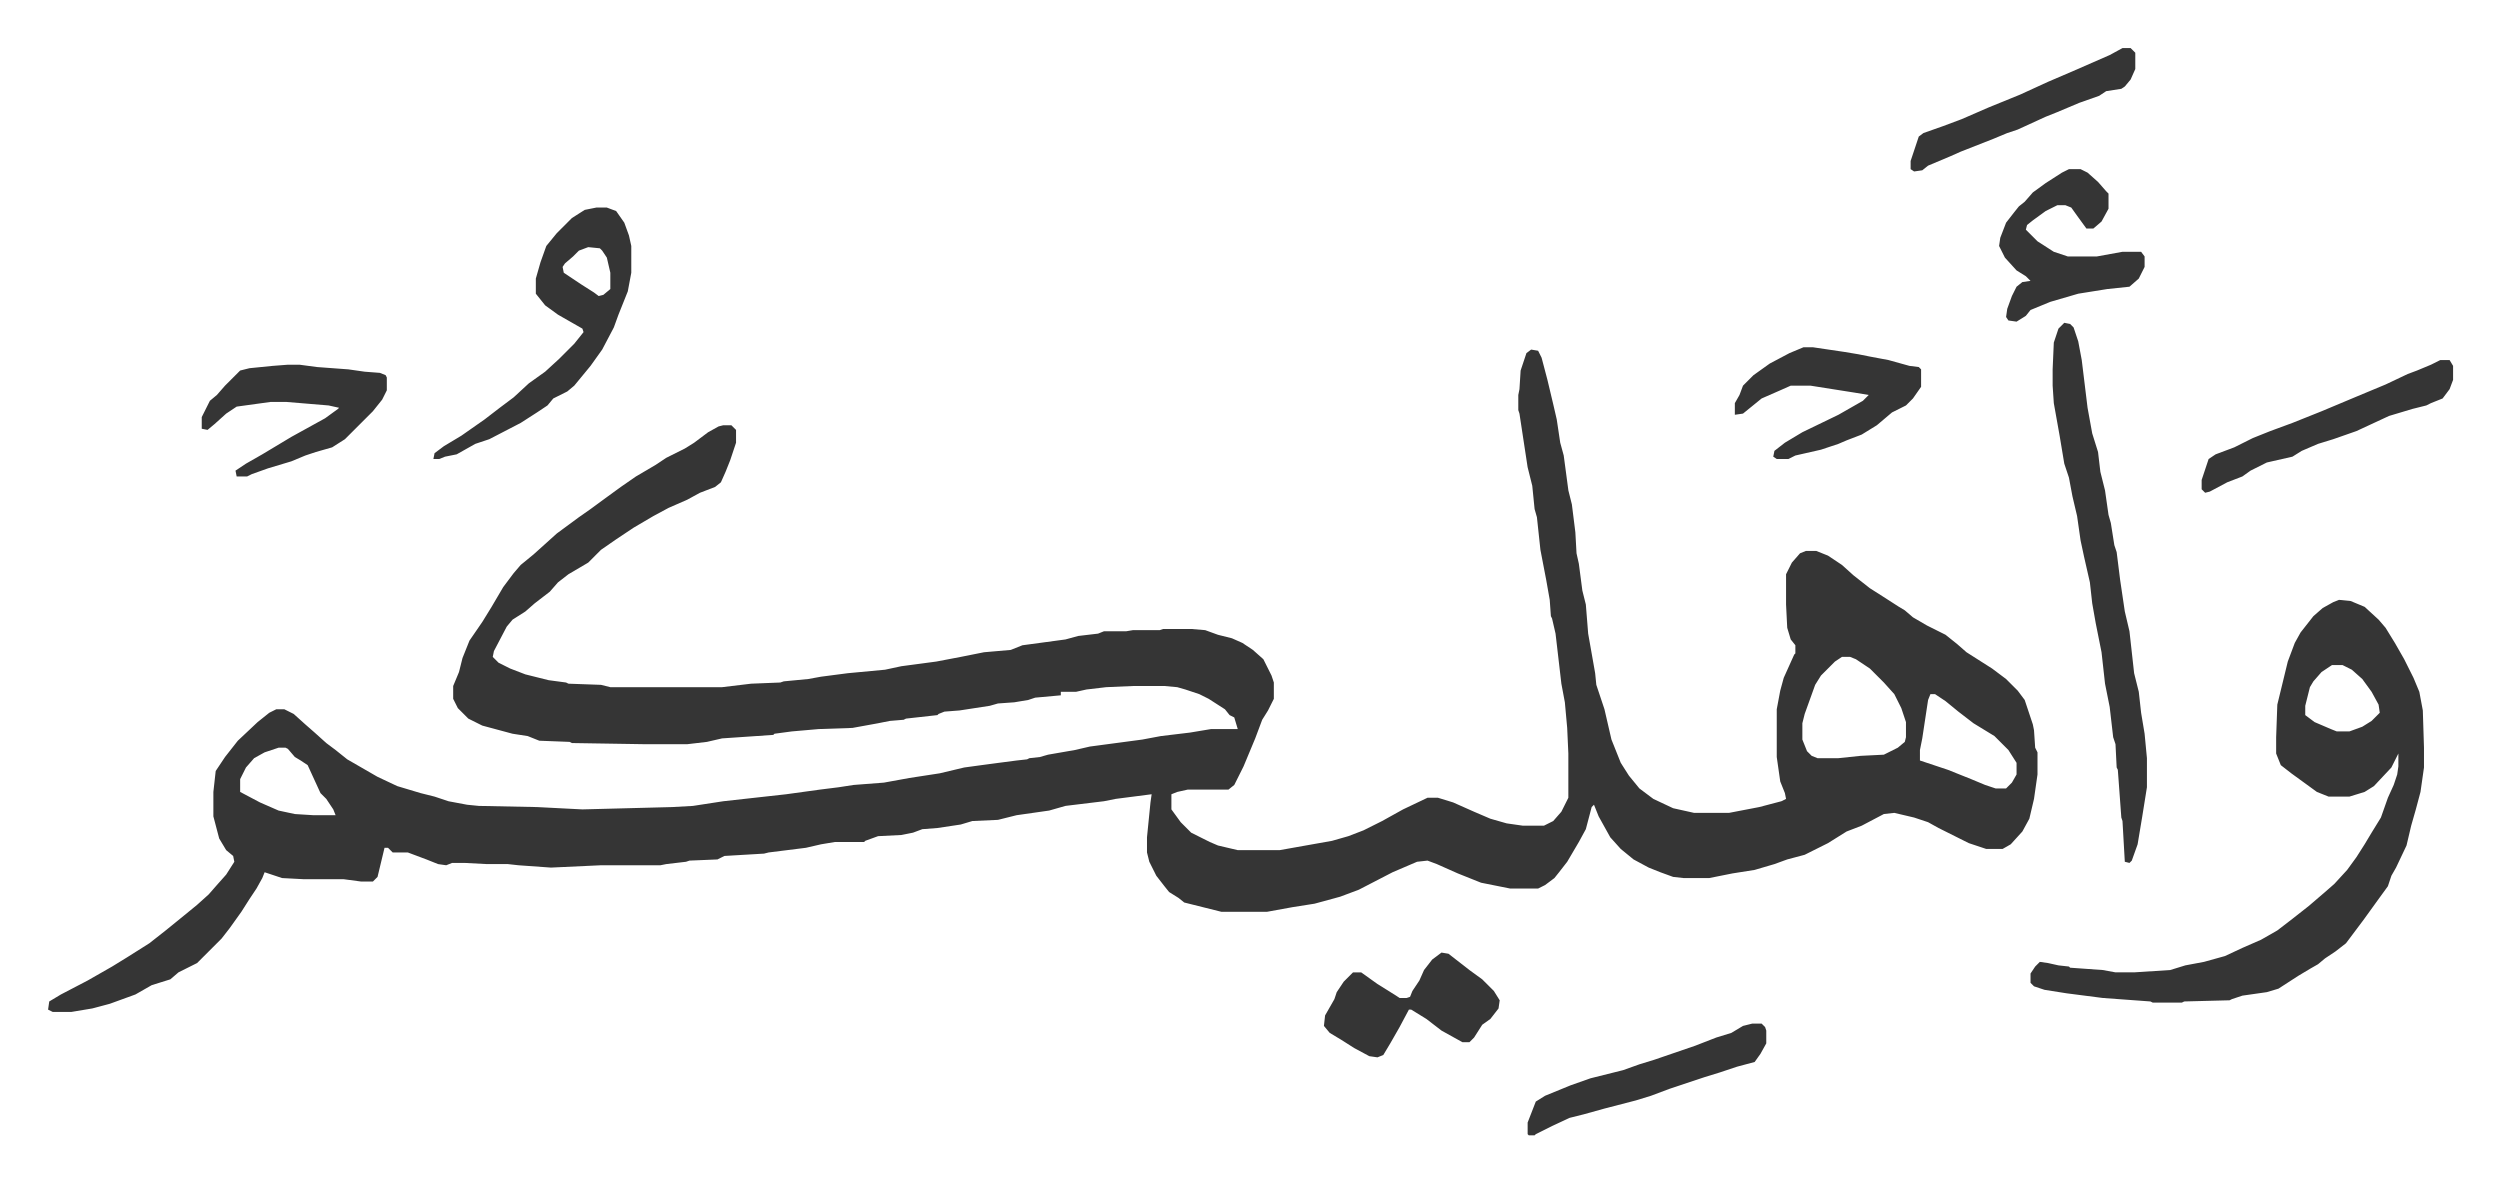
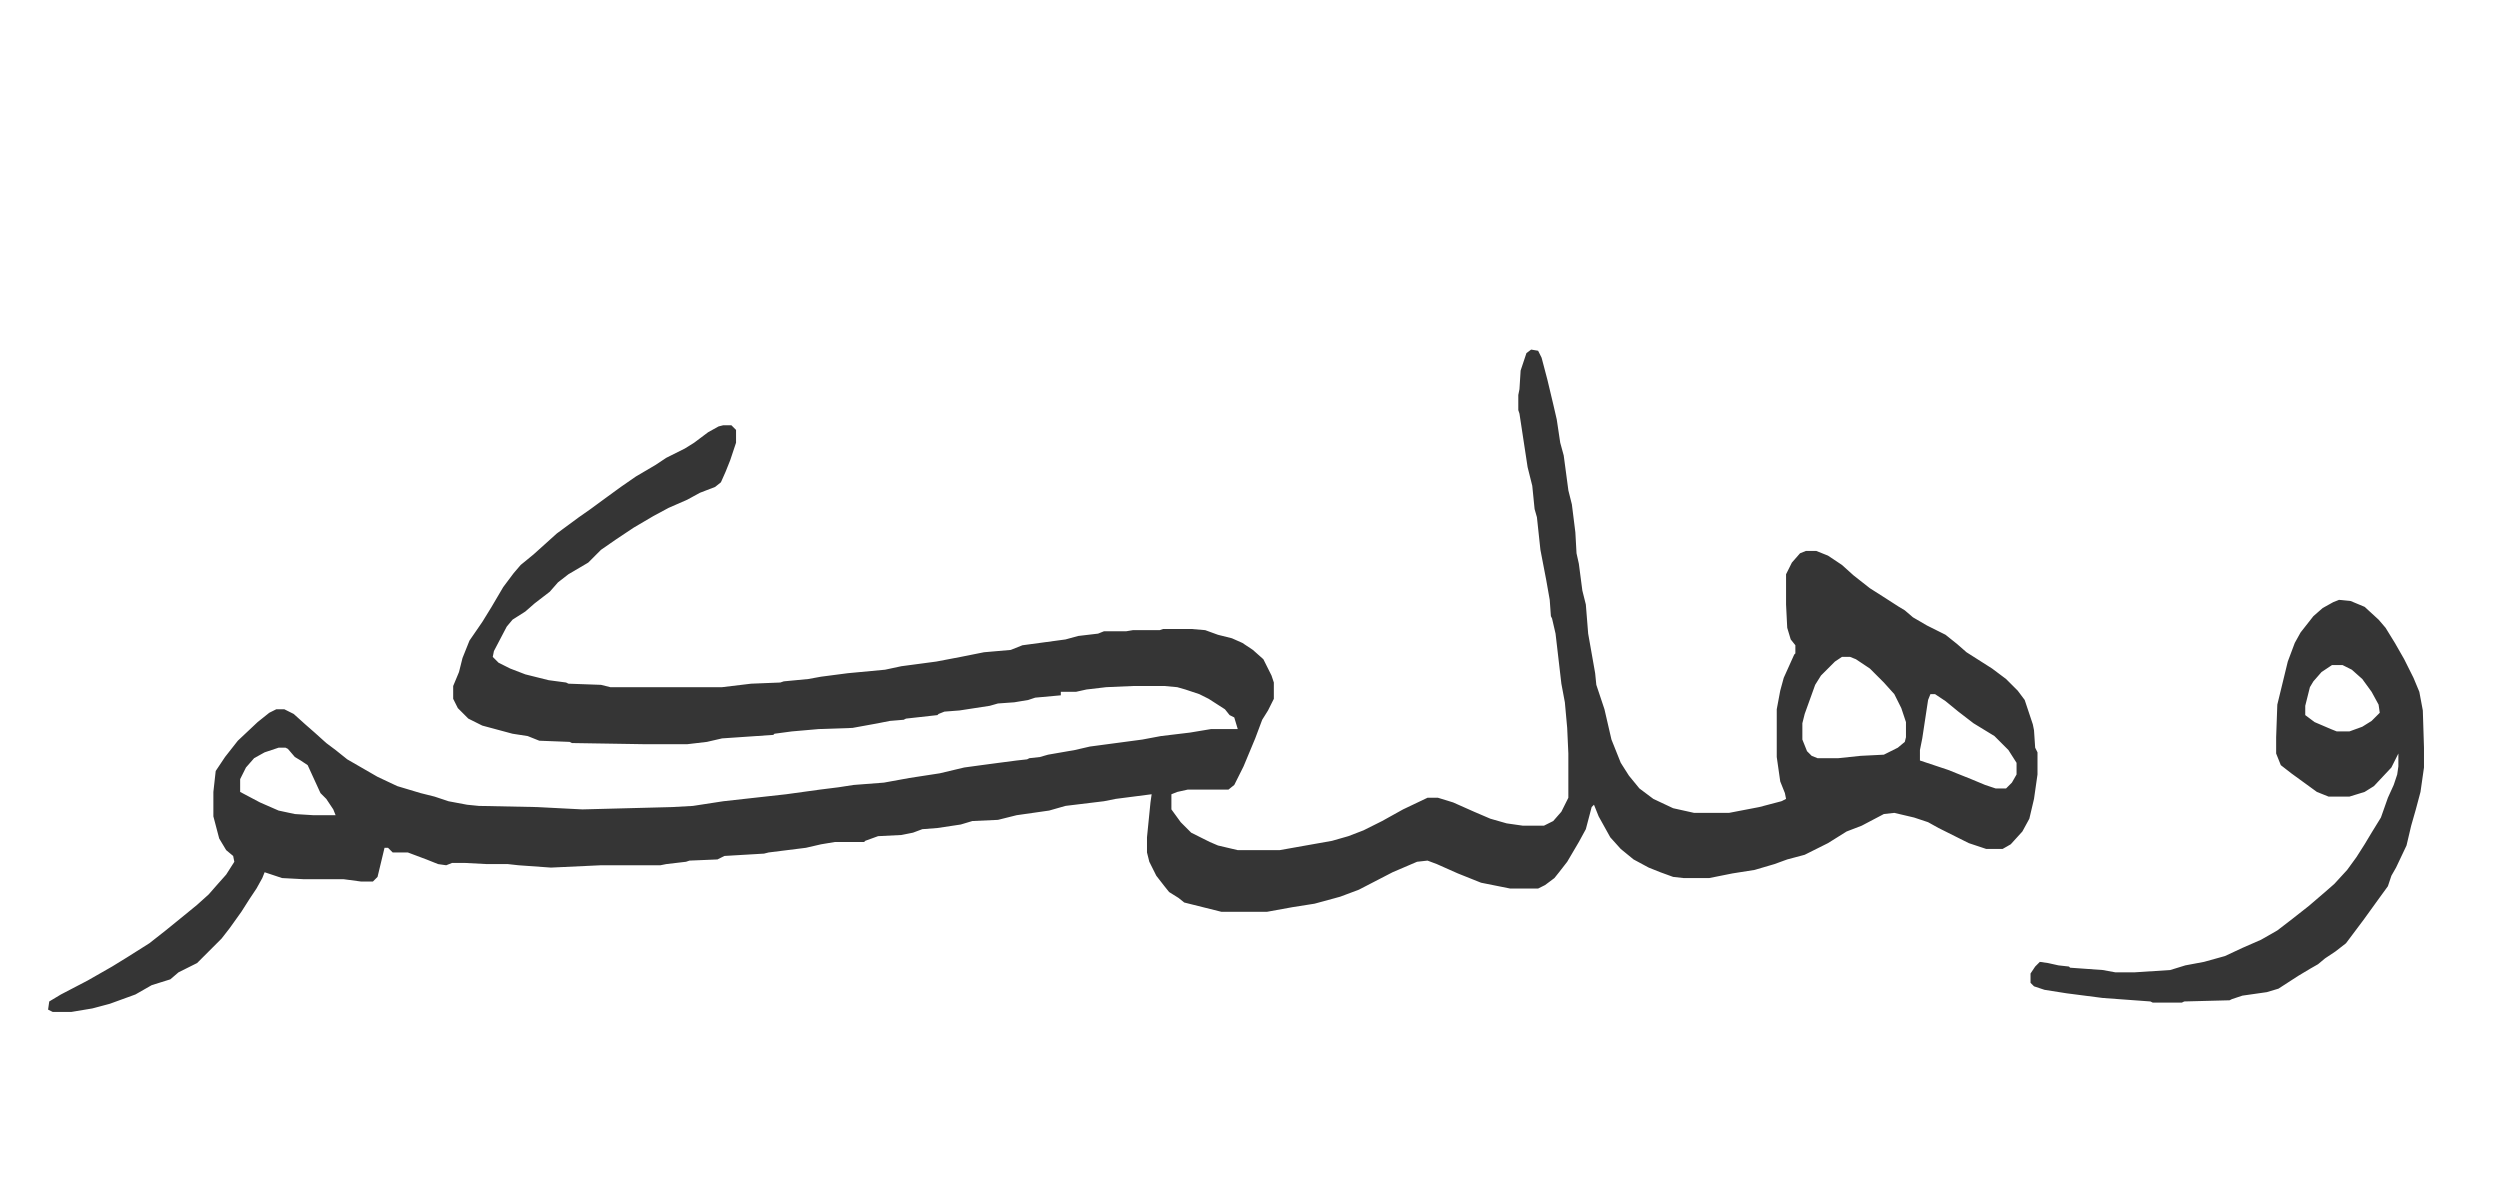
<svg xmlns="http://www.w3.org/2000/svg" role="img" viewBox="-41.30 213.70 2147.60 1015.10">
  <path fill="#353535" id="rule_normal" d="M1274 514l6 1 3 6 5 19 5 21 3 13 3 20 3 11 4 30 3 12 3 24 1 18 2 9 3 23 3 12 2 25 6 34 1 10 7 21 6 26 8 20 7 11 9 11 12 9 17 8 18 4h30l26-5 19-5 4-2-1-5-4-10-3-21v-41l3-16 3-11 9-20 1-1v-7l-4-5-3-10-1-20v-26l5-10 7-8 5-2h9l10 4 12 8 10 9 14 11 11 7 14 9 5 3 7 6 12 7 16 8 10 8 8 7 22 14 12 9 10 10 6 8 7 21 1 5 1 15 2 4v19l-3 21-4 17-6 11-10 11-7 4h-14l-15-5-16-8-10-5-9-5-12-4-17-4-9 1-19 10-13 5-16 10-10 5-10 5-15 4-11 4-17 5-19 3-20 4h-22l-9-1-11-4-10-4-13-7-11-9-9-10-10-18-4-10-2 2-5 19-6 11-10 17-7 9-4 5-8 6-6 3h-24l-25-5-20-8-18-8-8-3-9 1-21 9-29 15-16 6-22 6-19 3-22 4h-39l-16-4-16-4-5-4-8-5-4-5-7-9-6-12-2-8v-13l3-30 1-7-31 4-10 2-33 4-14 4-28 4-16 4-22 1-10 3-20 3-13 1-8 3-10 2-20 1-11 4-1 1h-25l-12 2-13 3-32 4-4 1-34 2-6 3-24 1-3 1-17 2-5 1h-51l-43 2-28-2-9-1h-18l-19-1h-11l-5 2-7-1-10-4-16-6h-13l-4-4h-3l-6 25-4 4h-10l-15-2h-34l-19-1-15-5-2 5-5 9-6 9-7 11-10 14-7 9-21 21-16 8-7 6-16 5-14 8-22 8-15 4-18 3H4l-4-2 1-7 10-6 23-12 21-12 13-8 19-12 14-11 16-13 11-9 10-9 7-8 8-9 7-11-1-5-6-5-6-10-5-19v-21l2-18 8-12 11-14 17-16 10-8 6-3h7l8 4 10 9 8 7 10 9 8 6 10 8 26 15 17 8 20 6 12 3 12 4 16 3 10 1 50 1 39 2 77-2 18-1 26-4 18-2 36-4 29-4 16-2 13-2 26-2 22-4 26-4 21-5 22-3 23-3 9-1 2-1 9-1 7-2 23-4 13-3 45-6 16-3 25-3 18-3h23l-3-10-4-2-4-5-14-9-8-4-12-4-7-2-11-1h-27l-23 1-17 2-9 2h-13v3l-22 2-6 2-12 2-14 1-7 2-26 4-13 1-5 2-1 1-27 3-2 1-12 1-10 2-22 4-29 1-23 2-15 2-1 1-44 3-13 3-17 2h-36l-63-1-2-1-26-1-10-4-13-2-26-7-12-6-9-9-4-8v-11l5-12 3-12 6-15 11-16 8-13 10-17 9-12 6-7 11-9 10-9 10-9 19-14 10-7 15-11 11-8 13-9 17-10 9-6 16-8 8-5 12-9 9-5 4-1h7l4 4v11l-5 15-4 10-4 9-5 4-13 5-11 6-16 7-13 7-17 10-15 10-13 9-11 11-17 10-9 7-7 8-13 10-8 7-11 7-5 6-11 21-1 5 5 5 10 5 13 5 20 5 15 2 2 1 28 1 8 2h96l25-3 25-1 3-1 21-2 11-2 23-3 32-3 14-3 30-4 21-4 20-4 23-2 10-4 37-5 11-3 17-2 5-2h19l6-1h23l3-1h24l12 1 11 4 12 3 9 4 9 6 9 8 7 14 2 6v14l-5 10-5 8-6 16-10 24-8 16-5 4h-35l-9 2-5 2v13l8 11 9 9 16 8 7 3 17 4h36l45-8 14-4 13-5 16-8 18-10 21-10h9l13 4 18 8 14 6 14 4 14 2h18l8-4 7-8 6-12v-38l-1-22-2-22-3-16-5-43-3-13-1-2-1-14-3-17-5-26-3-28-2-7-2-20-4-16-7-46-1-3v-13l1-5 1-16 5-15zm267 264l-6 4-12 12-5 8-9 25-2 8v14l4 10 4 4 5 2h18l19-2 20-1 12-6 6-5 1-4v-13l-4-12-6-12-9-10-5-5-7-7-12-8-5-2zm76 32l-2 5-5 33-2 10v9l24 8 20 8 12 5 9 3h9l5-5 4-7v-10l-7-11-12-12-18-11-13-10-11-9-9-6zM198 856l-12 4-9 5-7 8-5 10v11l17 9 16 7 14 3 16 1h19l-2-5-6-9-5-5-11-24-6-4-5-3-6-7-2-1zm1770-127l10 1 12 5 12 11 6 7 8 13 8 14 8 16 5 12 3 16 1 32v17l-3 21-4 15-4 14-4 17-9 19-4 7-3 9-8 11-13 18-9 12-6 8-9 7-9 6-6 5-7 4-10 6-17 11-10 3-21 3-9 3-2 1-39 1-2 1h-25l-2-1-41-3-31-4-19-3-9-3-3-3v-8l4-6 4-4 7 1 9 2 9 1 1 1 28 2 11 2h16l31-2 13-4 16-3 18-5 15-7 16-7 14-8 13-10 14-11 14-12 8-7 11-12 8-11 7-11 6-10 8-13 6-17 5-11 3-9 1-7v-11l-6 12-15 16-8 5-13 4h-18l-10-4-11-8-11-8-9-7-4-10v-14l1-28 9-37 6-16 5-9 11-14 8-7 9-5zm-6 56l-9 6-7 8-3 5-4 16v8l8 6 14 6 5 2h11l11-4 8-5 7-7-1-7-6-11-8-11-9-8-8-4z" />
-   <path fill="#353535" id="rule_normal" d="M1732 491l5 1 3 3 4 12 3 16 5 41 4 22 5 16 2 17 4 16 3 21 2 7 3 19 2 6 3 24 4 27 4 17 4 36 4 16 2 18 3 18 2 21v25l-4 25-4 24-5 14-2 2-4-1-2-35-1-3-3-41-1-2-1-20-2-6-3-26-4-20-3-27-5-25-3-17-2-18-5-22-3-14-3-21-4-17-3-16-4-12-4-24-5-28-1-15v-14l1-23 4-12zM471 392h9l8 3 7 10 4 11 2 9v23l-3 16-8 20-4 11-10 19-10 14-14 17-6 5-12 6-5 6-9 6-14 9-27 14-12 4-16 9-10 2-5 2h-5l1-5 8-6 15-9 20-14 13-10 12-9 13-12 14-10 12-11 5-5 8-8 8-10-1-3-21-12-11-8-8-10v-13l4-14 5-14 9-11 13-13 11-7zm-7 34l-8 3-5 5-7 6-2 3 1 5 15 10 11 7 4 3 4-1 6-5v-14l-3-13-4-6-2-2zm1272-67h10l6 3 9 8 7 8 2 2v13l-6 11-7 6h-6l-8-11-5-7-5-2h-7l-10 5-11 8-5 4-1 4 10 10 14 9 12 4h25l22-4h16l3 4v9l-5 10-8 7-19 2-25 4-24 7-17 7-4 5-8 5-7-1-2-3 1-7 4-11 4-8 5-4 7-1-4-4-8-5-10-11-5-10 1-7 5-13 7-9 4-5 5-4 7-8 11-8 14-9zm-539 673l6 1 18 14 11 8 10 10 5 8-1 7-7 9-7 5-7 11-4 4h-6l-18-10-13-10-13-8h-2l-8 15-8 14-6 10-5 2-7-1-13-7-11-7-10-6-5-6 1-9 8-14 2-6 6-9 8-8h7l14 10 16 10 3 2h6l3-1 2-5 6-9 4-9 7-9zm311-520h8l27 4 12 2 10 2 16 3 18 5 8 1 2 2v15l-7 10-6 6-12 6-13 11-13 8-13 5-7 3-15 5-22 5-6 3h-10l-3-2 1-5 9-7 15-9 31-15 21-12 5-5-12-2-38-6h-17l-9 4-16 7-16 13-7 1v-10l4-7 3-8 9-9 14-10 17-9zM206 527h10l15 2 27 2 14 2 13 1 5 2 1 2v11l-4 8-8 10-24 24-11 7-14 4-9 3-12 5-20 6-14 5-4 2h-9l-1-5 9-6 14-8 25-15 29-16 11-8 1-1-9-2-36-3h-14l-29 4-9 6-10 9-6 5-5-1v-10l7-14 6-5 7-8 13-13 8-2 20-2zm1849-4h8l3 5v12l-3 8-6 8-10 4-4 2-12 3-10 3-10 3-28 13-20 7-13 4-14 6-8 5-22 5-14 7-7 5-13 5-15 8-4 1-3-3v-8l6-18 6-4 16-6 16-8 15-6 19-7 25-10 31-13 24-10 19-9 8-3 12-5zm-591 570h8l3 3 1 3v11l-5 9-5 7-15 4-15 5-13 4-30 10-16 6-13 4-27 7-18 5-12 3-15 7-14 7-1 1h-5l-1-1v-10l7-18 8-5 22-9 17-6 28-7 14-5 13-4 35-12 18-7 13-4 10-6zm318-838h7l4 4v14l-4 9-5 6-3 2-13 2-6 4-17 6-19 8-10 4-24 11-9 3-12 5-28 11-9 4-19 8-5 4-7 1-3-2v-7l7-21 4-3 17-6 16-6 23-10 27-11 24-11 21-9 16-7 16-7z" />
</svg>